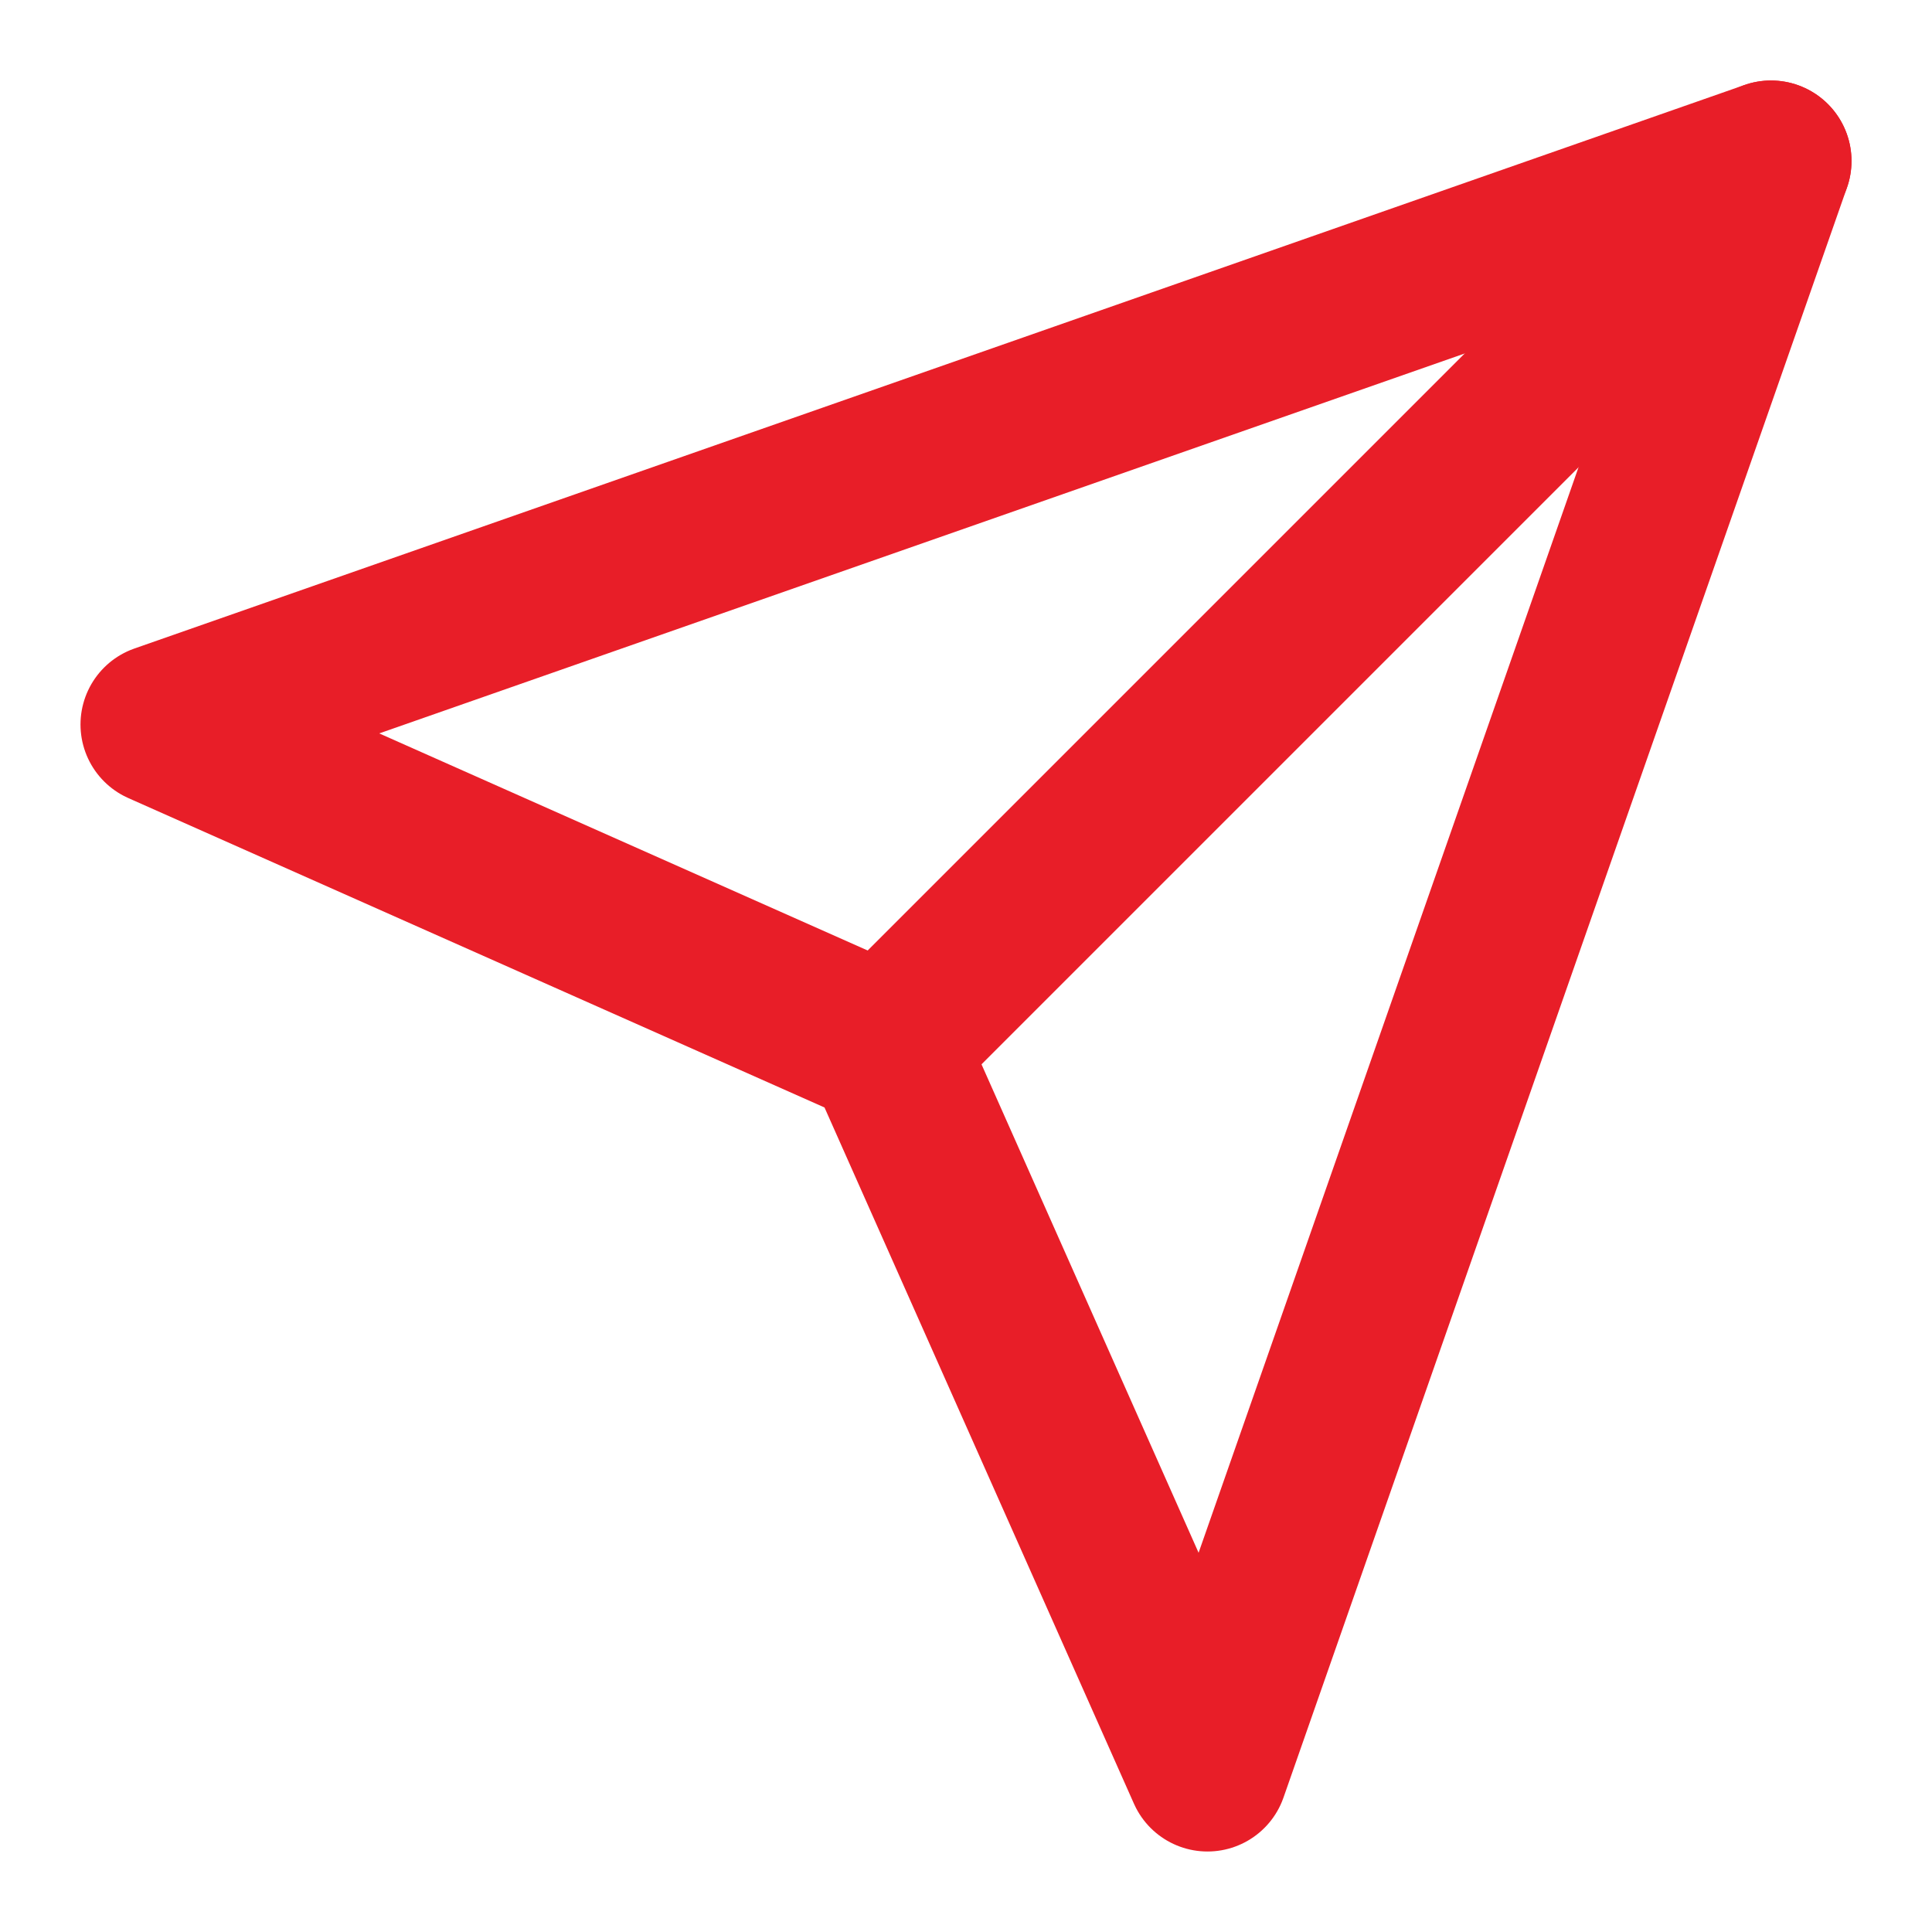
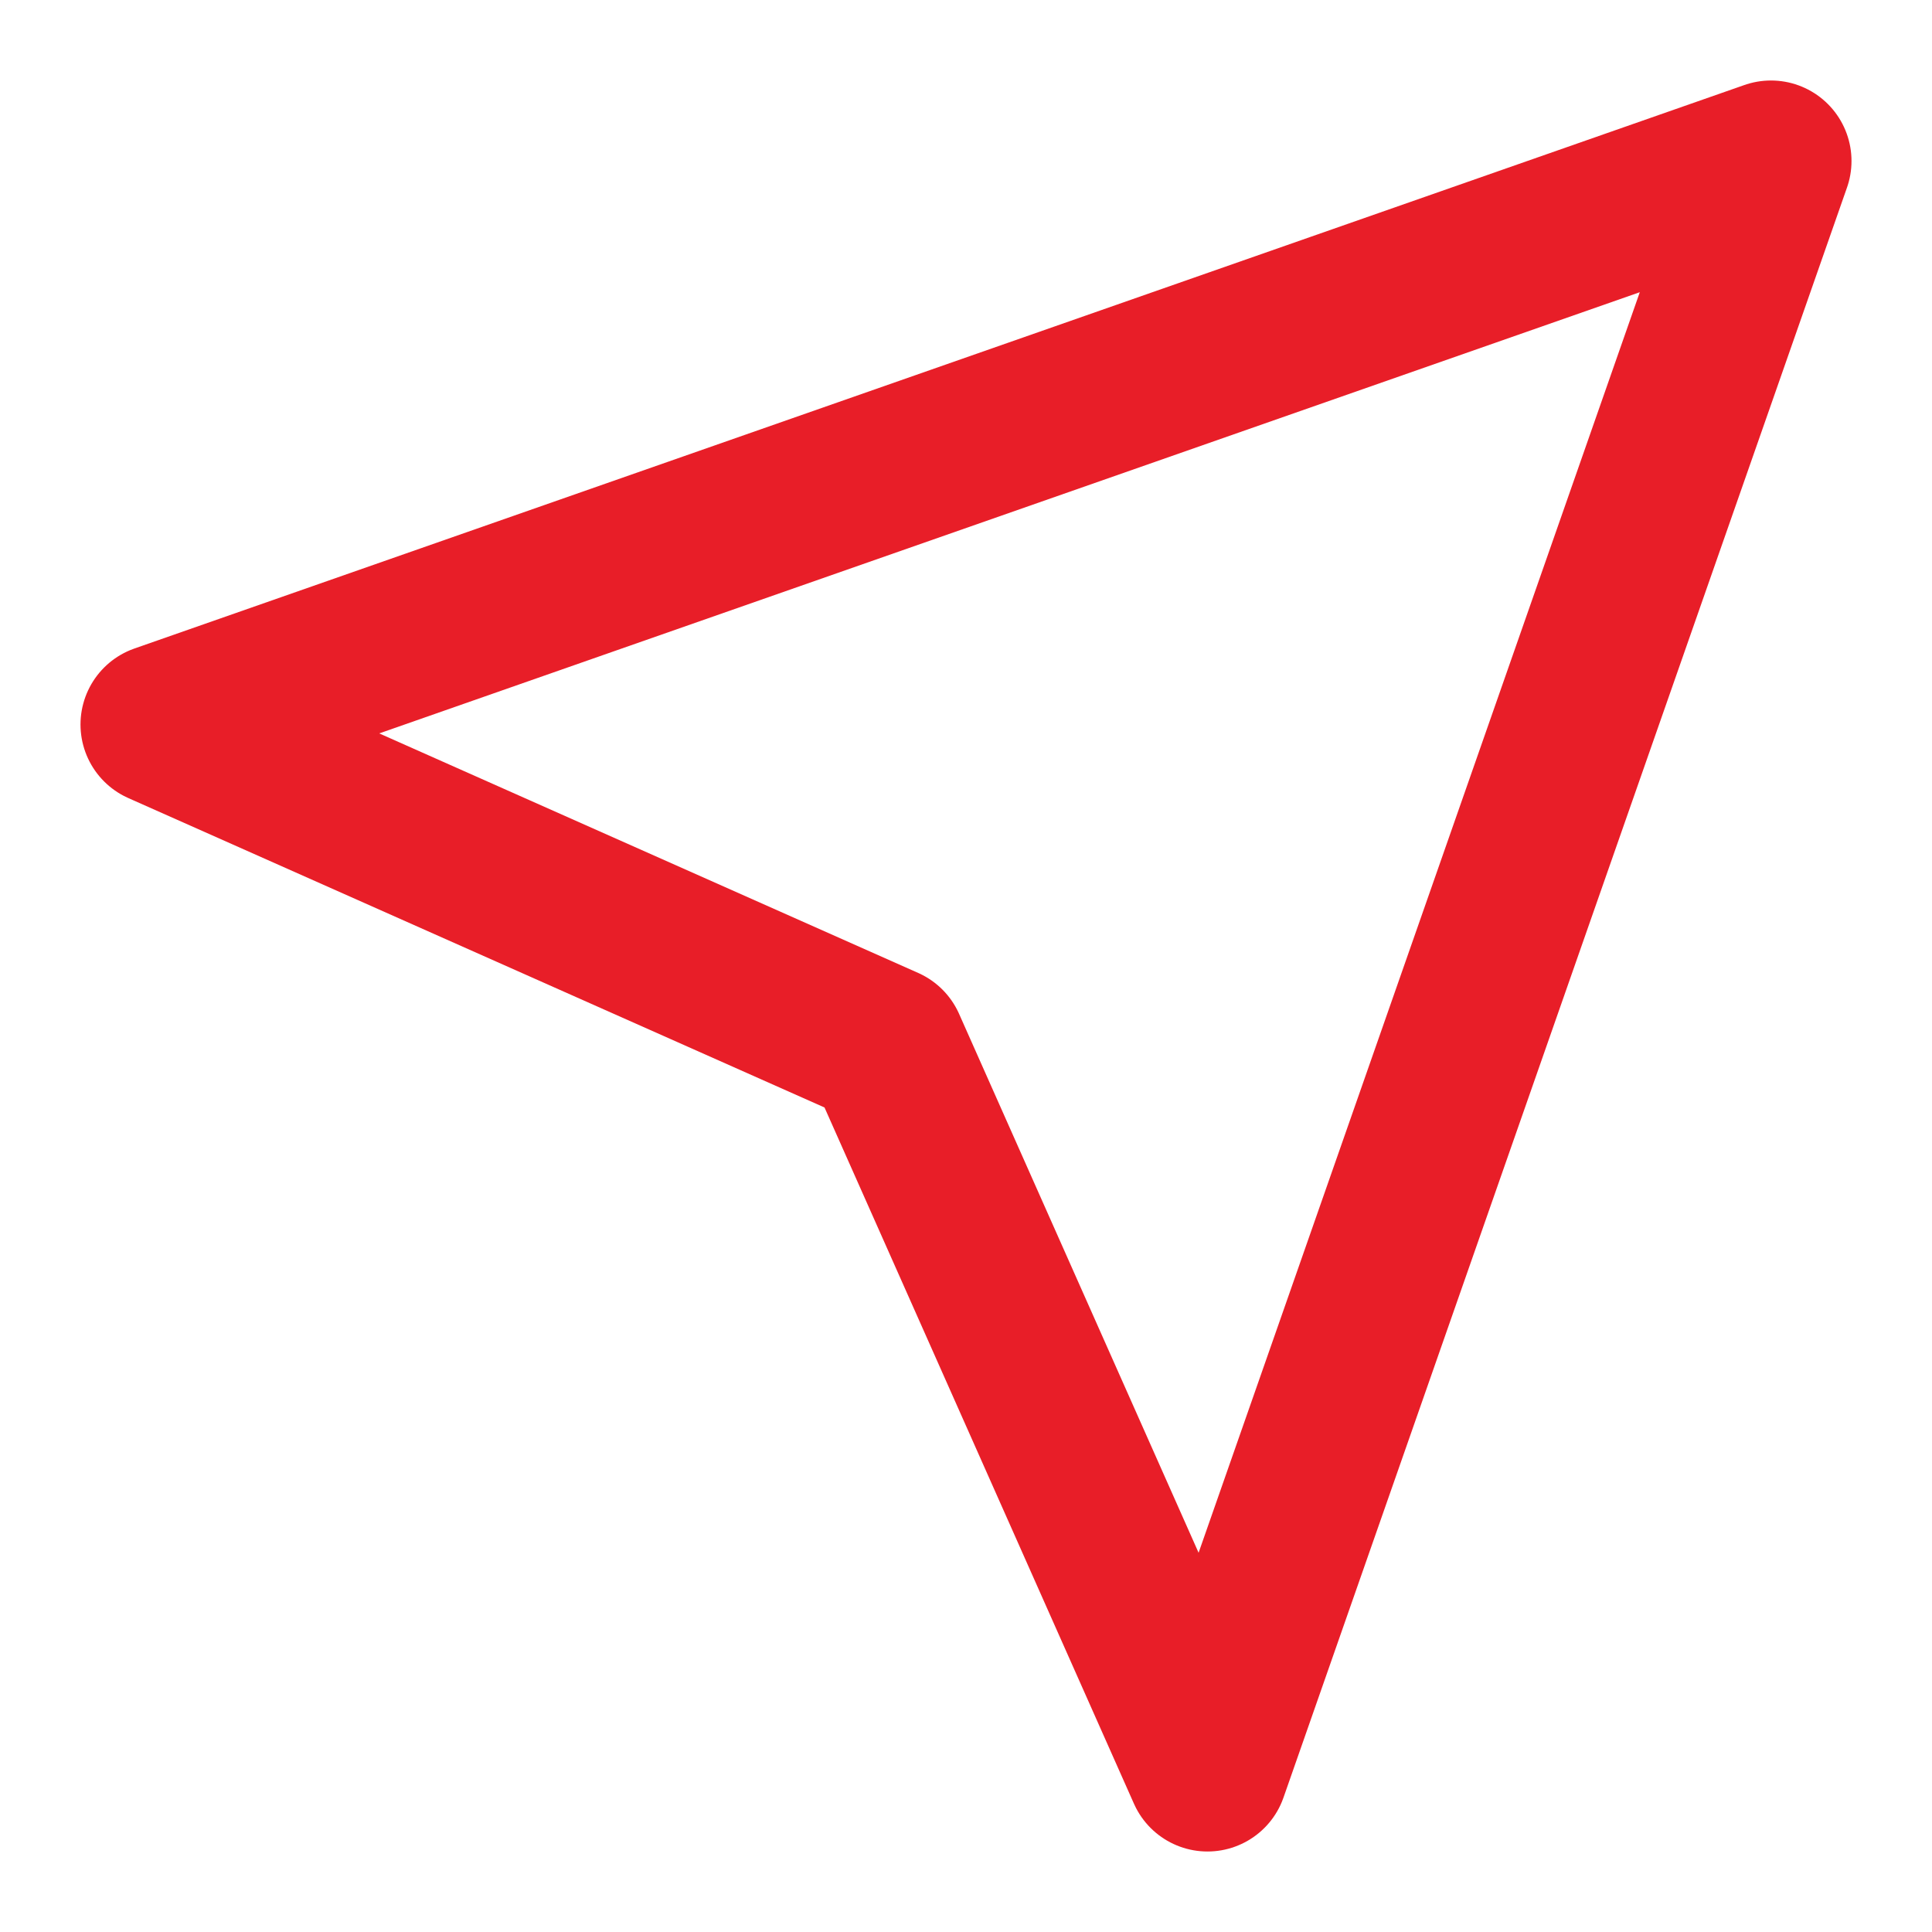
<svg xmlns="http://www.w3.org/2000/svg" width="24" height="24" viewBox="0 0 24 24" fill="none" stroke="#E81E28" stroke-width="2" stroke-linecap="round" stroke-linejoin="round" class="feather feather-send">
-   <line x1="22" y1="2" x2="11" y2="13" />
  <polygon points="22 2 15 22 11 13 2 9 22 2" />
</svg>